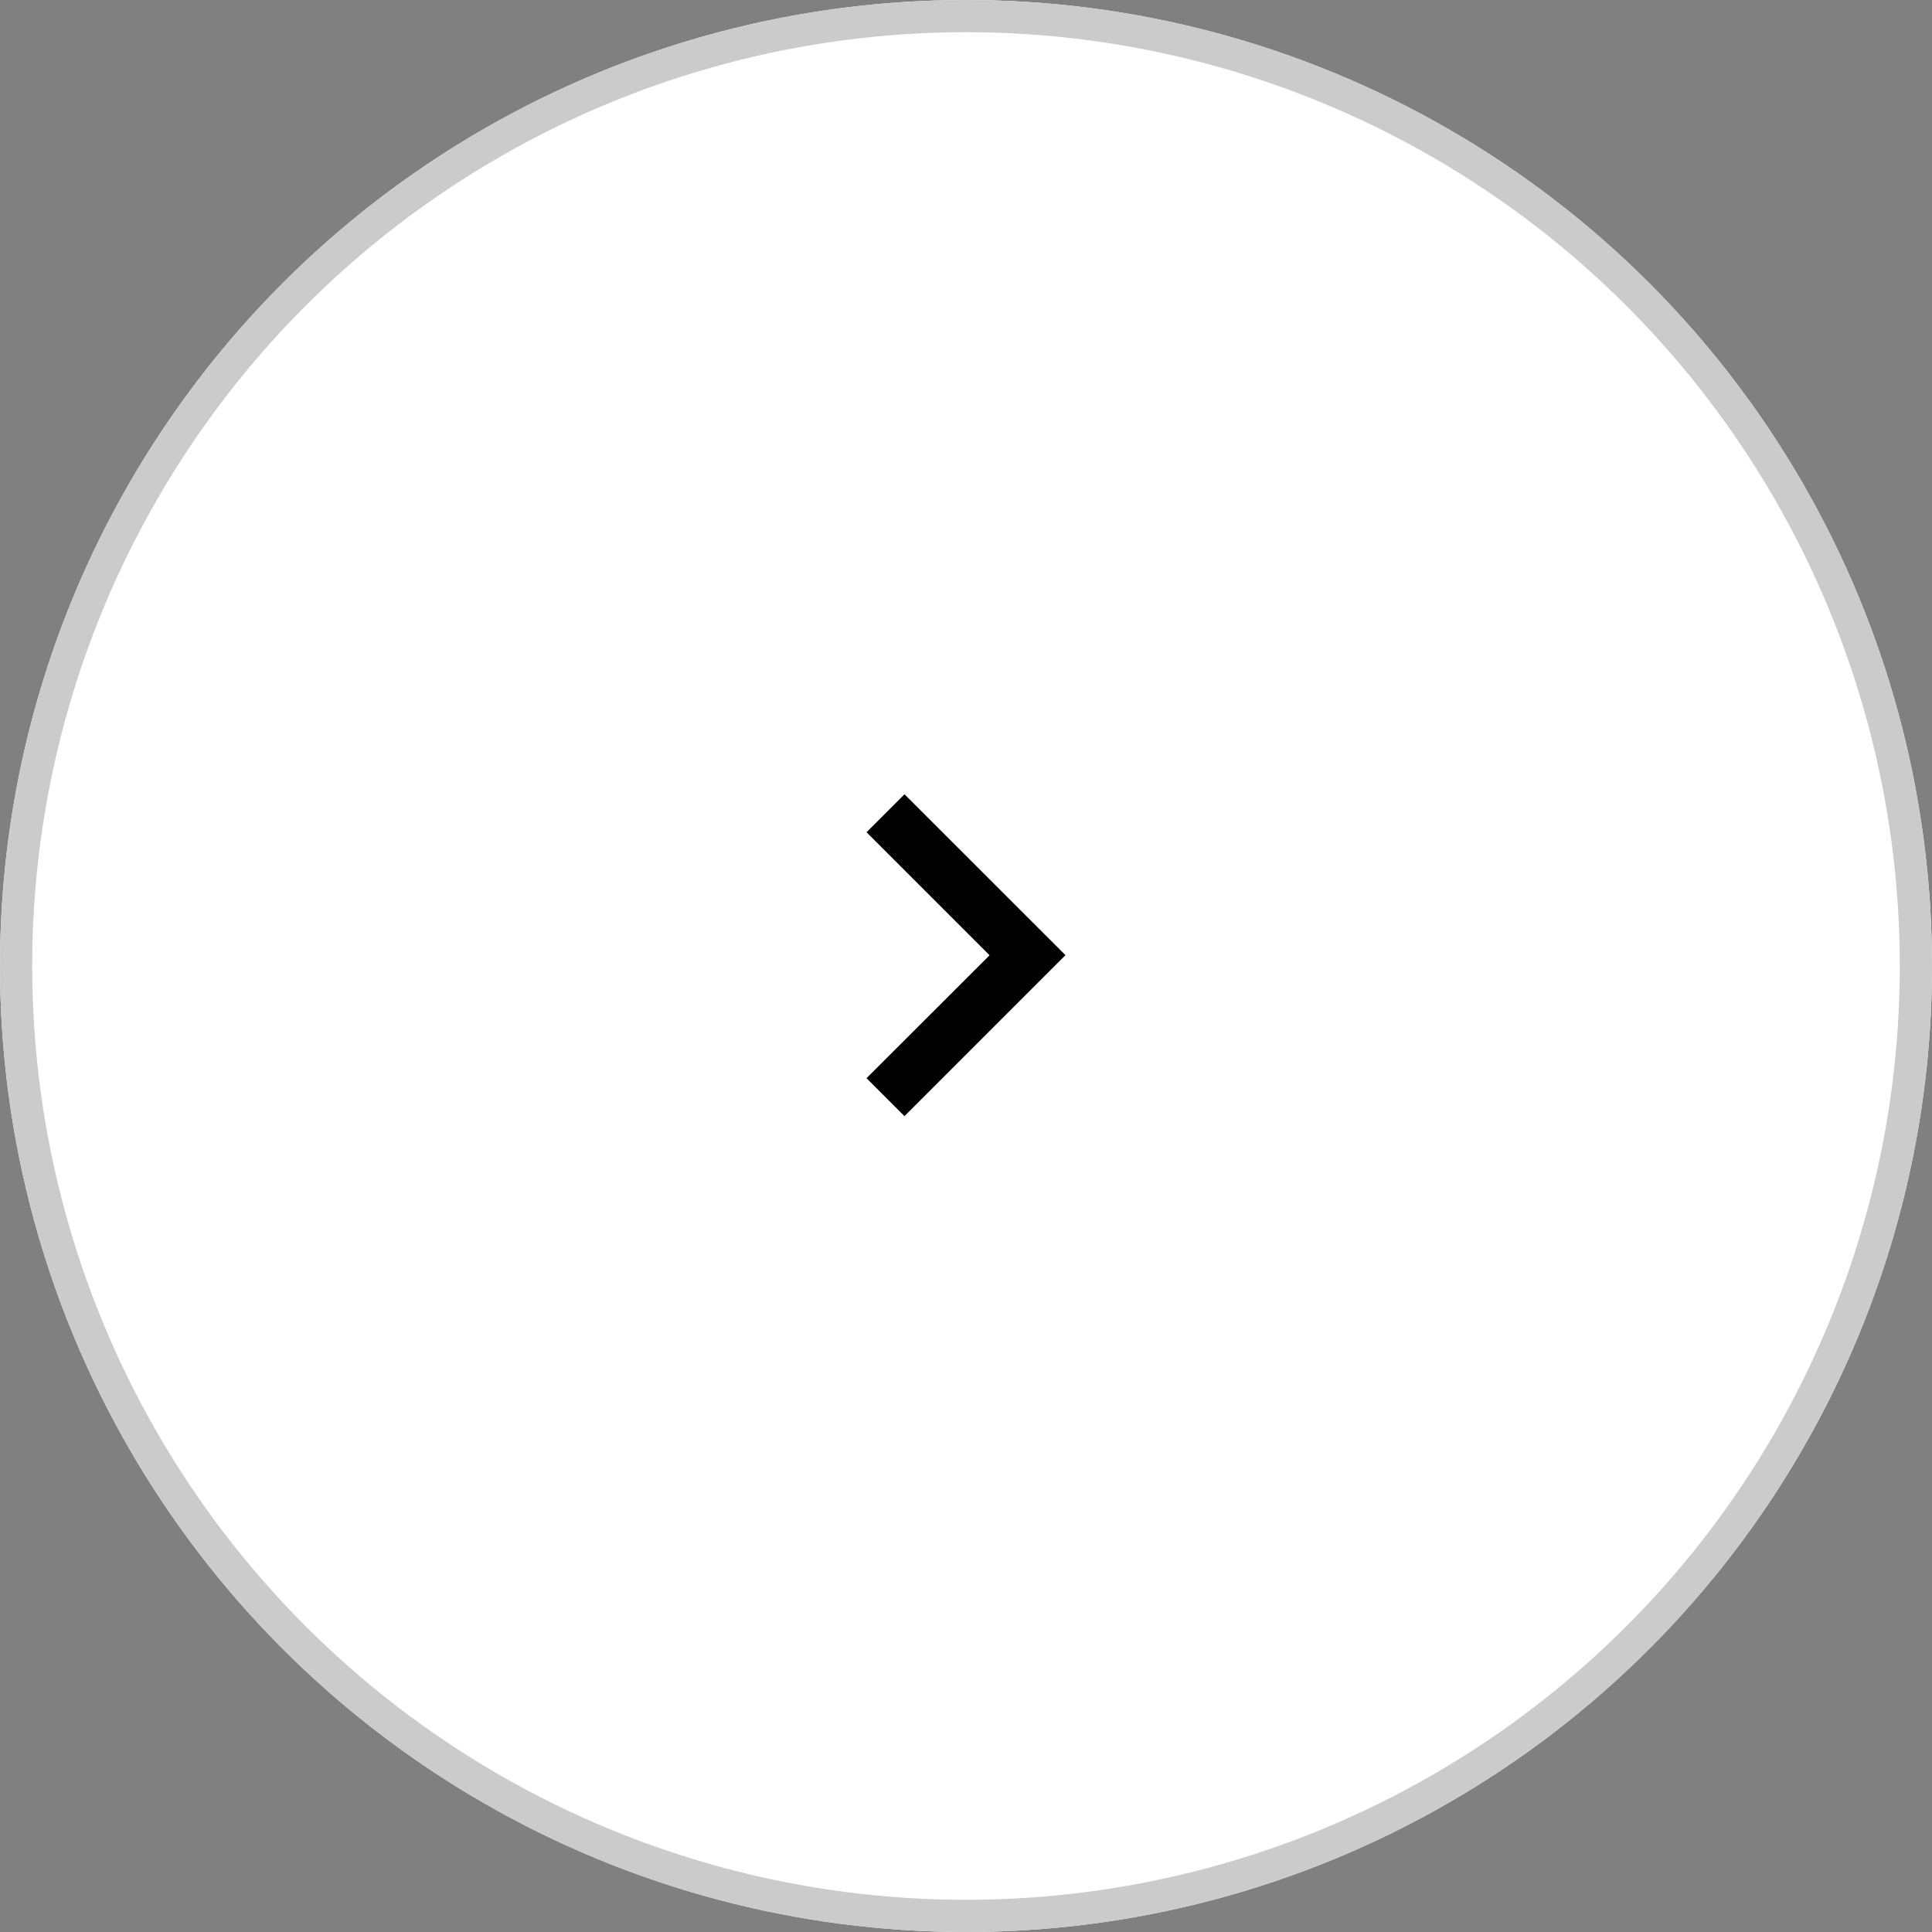
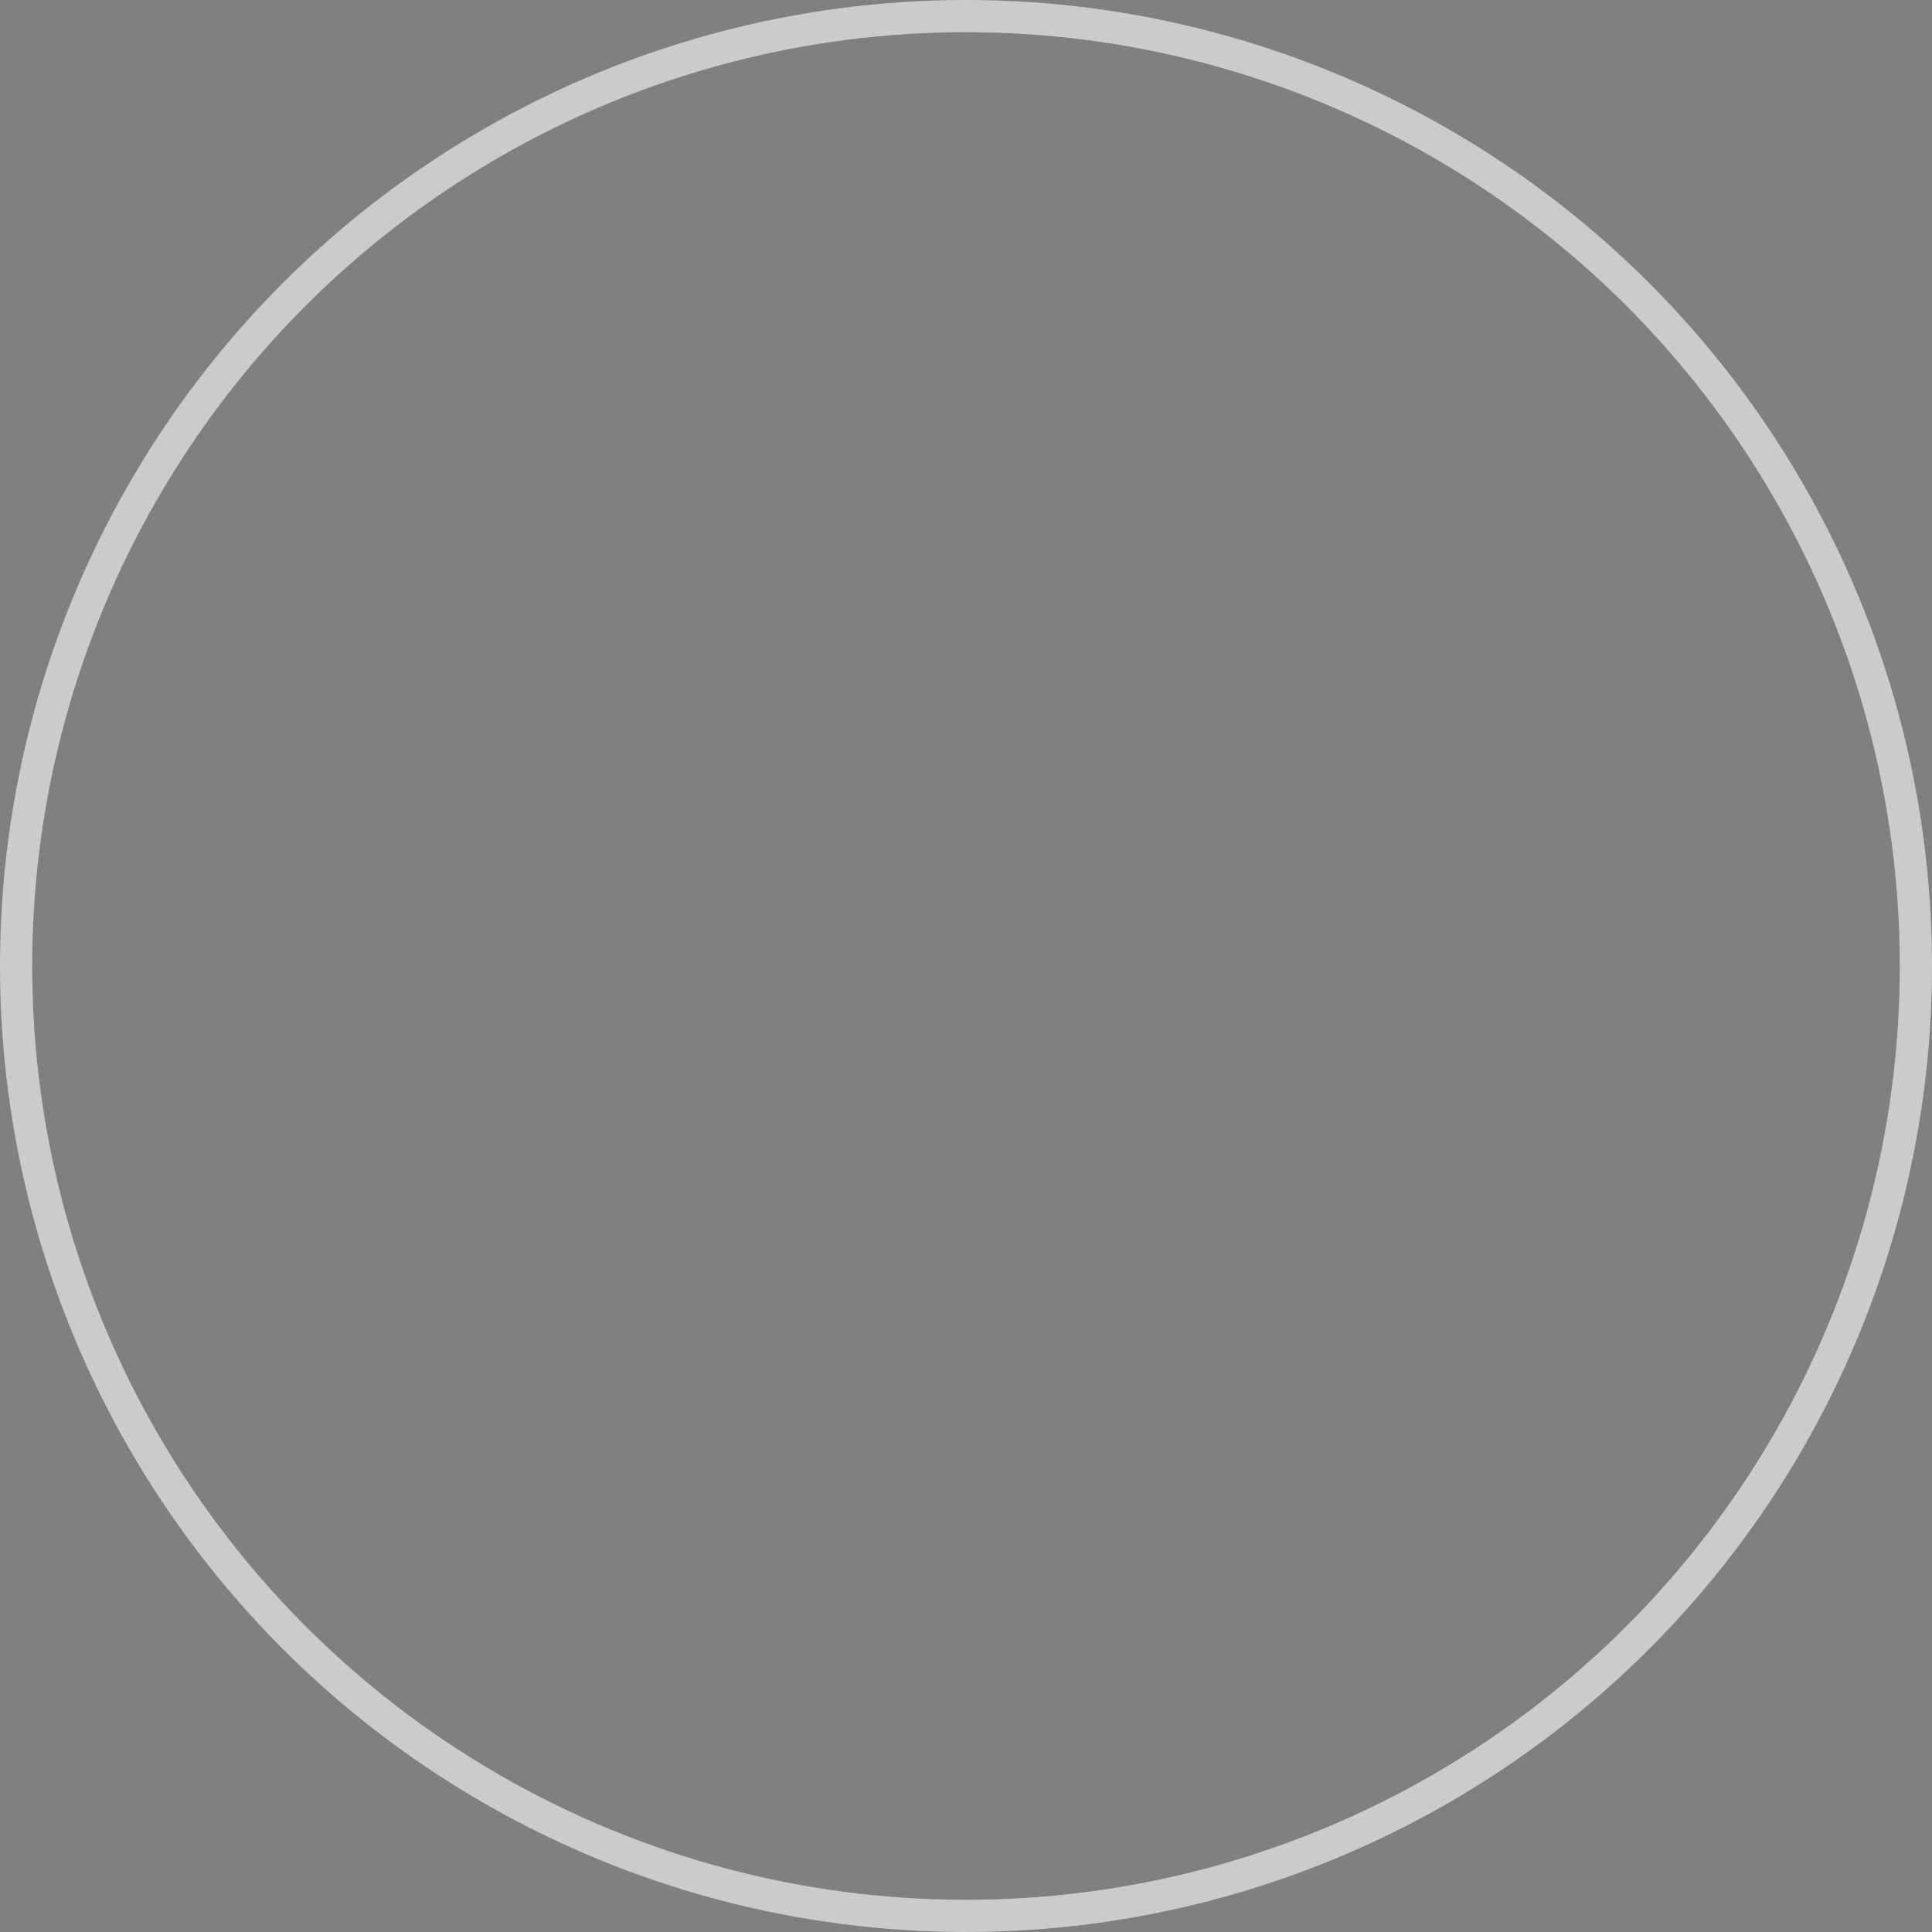
<svg xmlns="http://www.w3.org/2000/svg" width="60" height="60" viewBox="0 0 60 60">
  <rect x="0" y="0" width="60" height="60" fill="#808080" stroke="none" />
  <defs>
    <style>
      .cls-1 {
        fill: #fff;
        stroke: #cbcbcb;
      }

      .cls-2 {
        stroke: none;
      }

      .cls-3 {
        fill: none;
      }
    </style>
  </defs>
  <g id="グループ_77" data-name="グループ 77" transform="translate(-1455 -2694)">
    <g id="楕円形_6" data-name="楕円形 6" class="cls-1" transform="translate(1455 2694)">
-       <circle class="cls-2" cx="30" cy="30" r="30" />
      <circle class="cls-3" cx="30" cy="30" r="29.5" />
    </g>
-     <path id="Icon_metro-chevron-right" data-name="Icon metro-chevron-right" d="M14.785,10.283l-1.179,1.179,3.821,3.821L13.605,19.1l1.179,1.179,5-5Z" transform="translate(1468.305 2708.384)" />
  </g>
</svg>